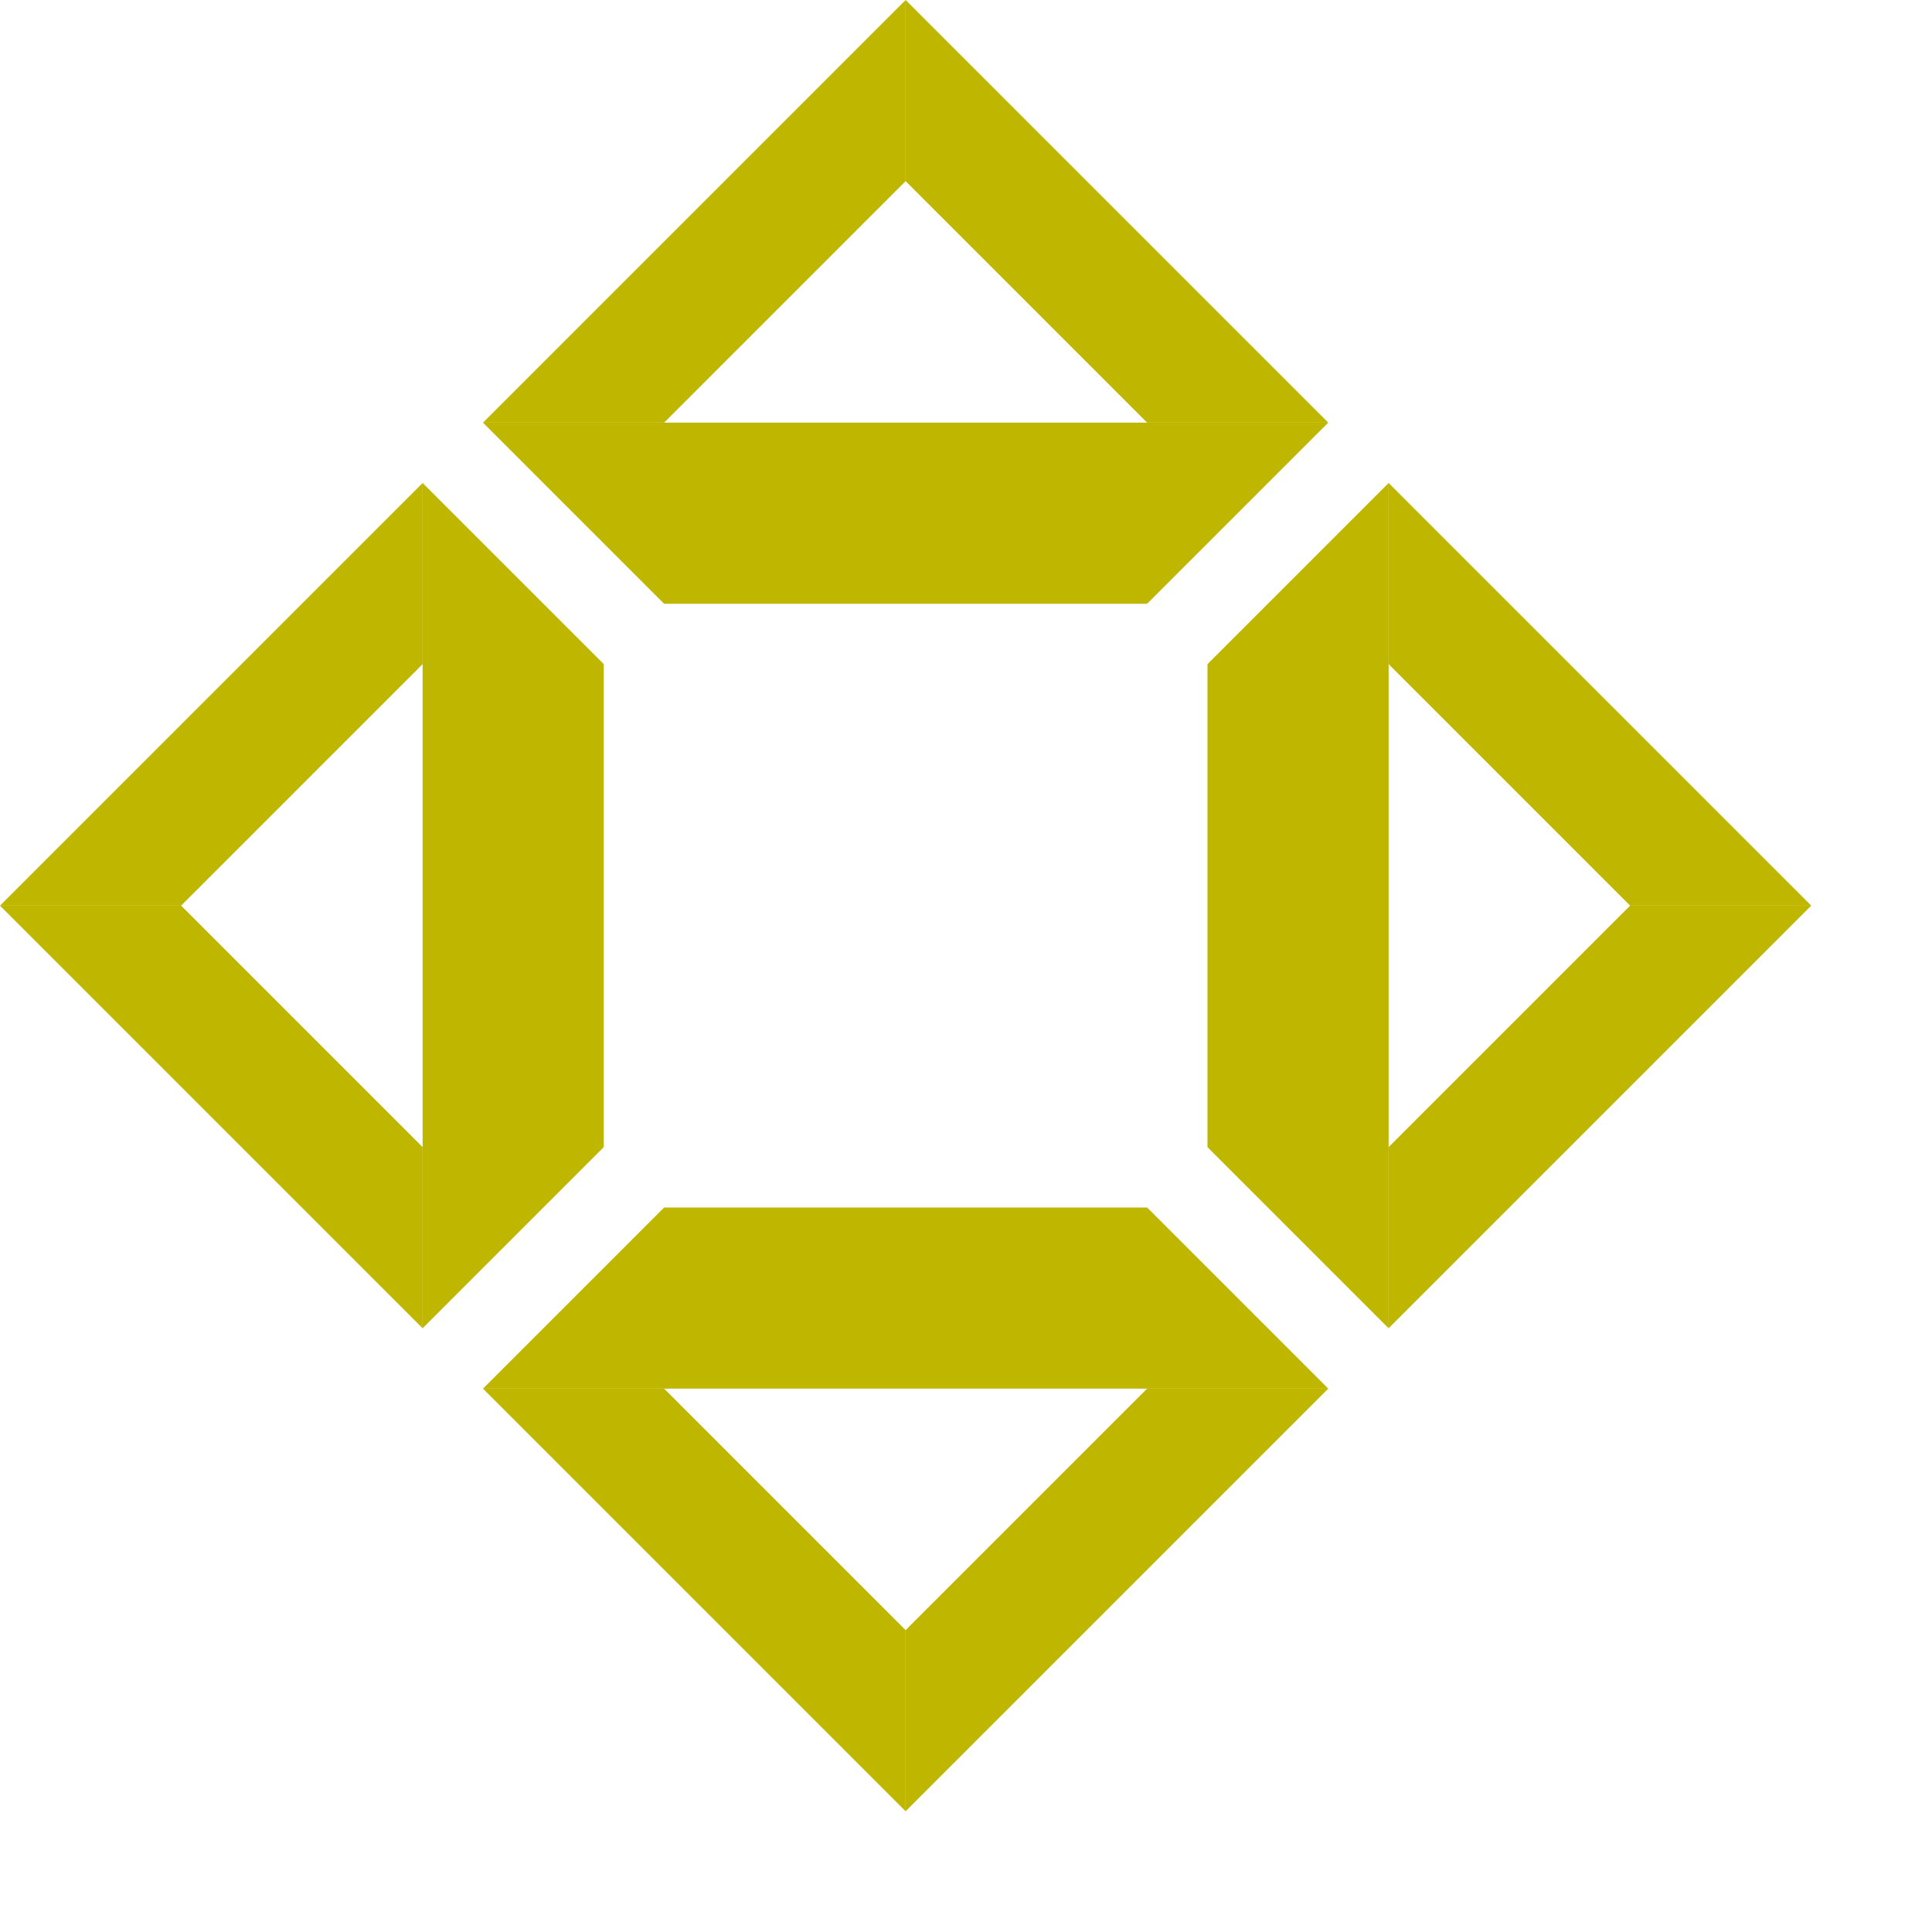
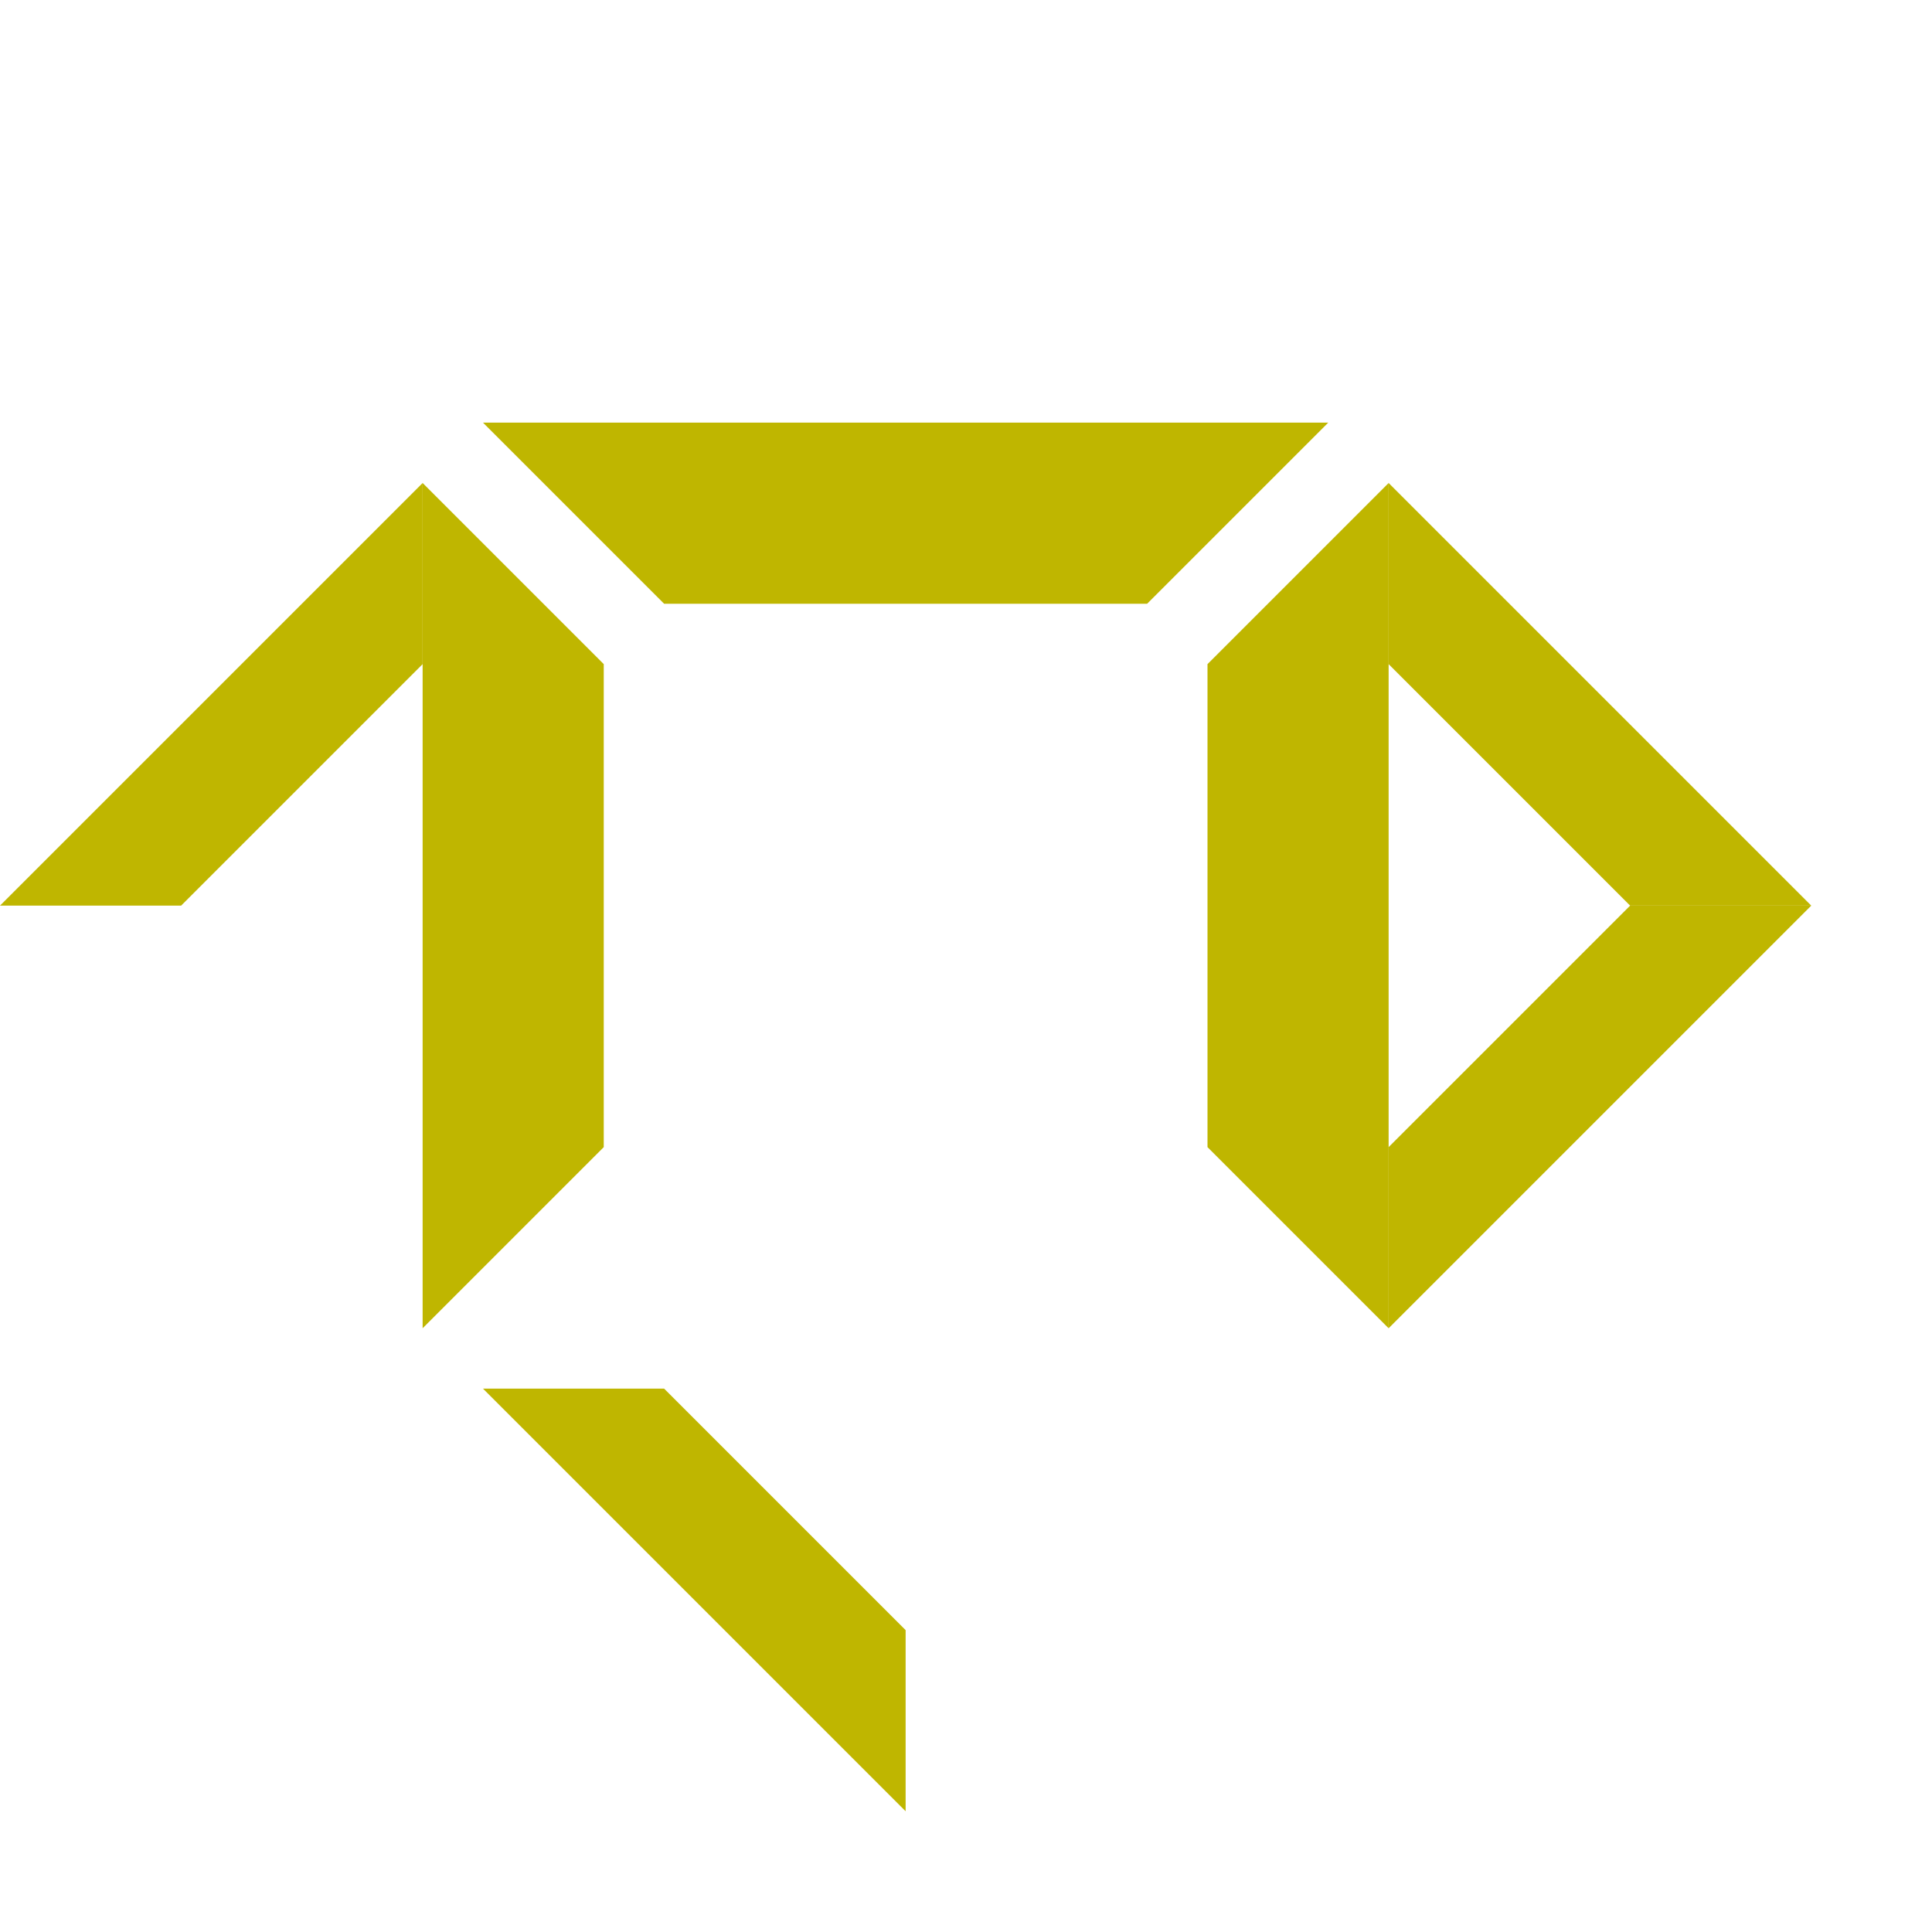
<svg xmlns="http://www.w3.org/2000/svg" width="32" height="32">
  <polygon points="15,30 15,27 11,23 8,23" fill="rgb(191,182,0)" />
-   <polygon points="15,30 15,27 19,23 22,23" fill="rgb(191,182,0)" />
-   <polygon points="8,23 11,20 19,20 22,23" fill="rgb(191,182,0)" />
  <polygon points="0,15 3,15 7,11 7,8" fill="rgb(191,182,0)" />
-   <polygon points="0,15 3,15 7,19 7,22" fill="rgb(191,182,0)" />
  <polygon points="7,8 10,11 10,19 7,22" fill="rgb(191,182,0)" />
-   <polygon points="15,3 15,0 8,7 11,7" fill="rgb(191,182,0)" />
-   <polygon points="15,3 15,0 22,7 19,7" fill="rgb(191,182,0)" />
  <polygon points="8,7 11,10 19,10 22,7" fill="rgb(191,182,0)" />
  <polygon points="30,15 27,15 23,11 23,8" fill="rgb(191,182,0)" />
  <polygon points="30,15 27,15 23,19 23,22" fill="rgb(191,182,0)" />
  <polygon points="23,8 20,11 20,19 23,22" fill="rgb(191,182,0)" />
</svg>